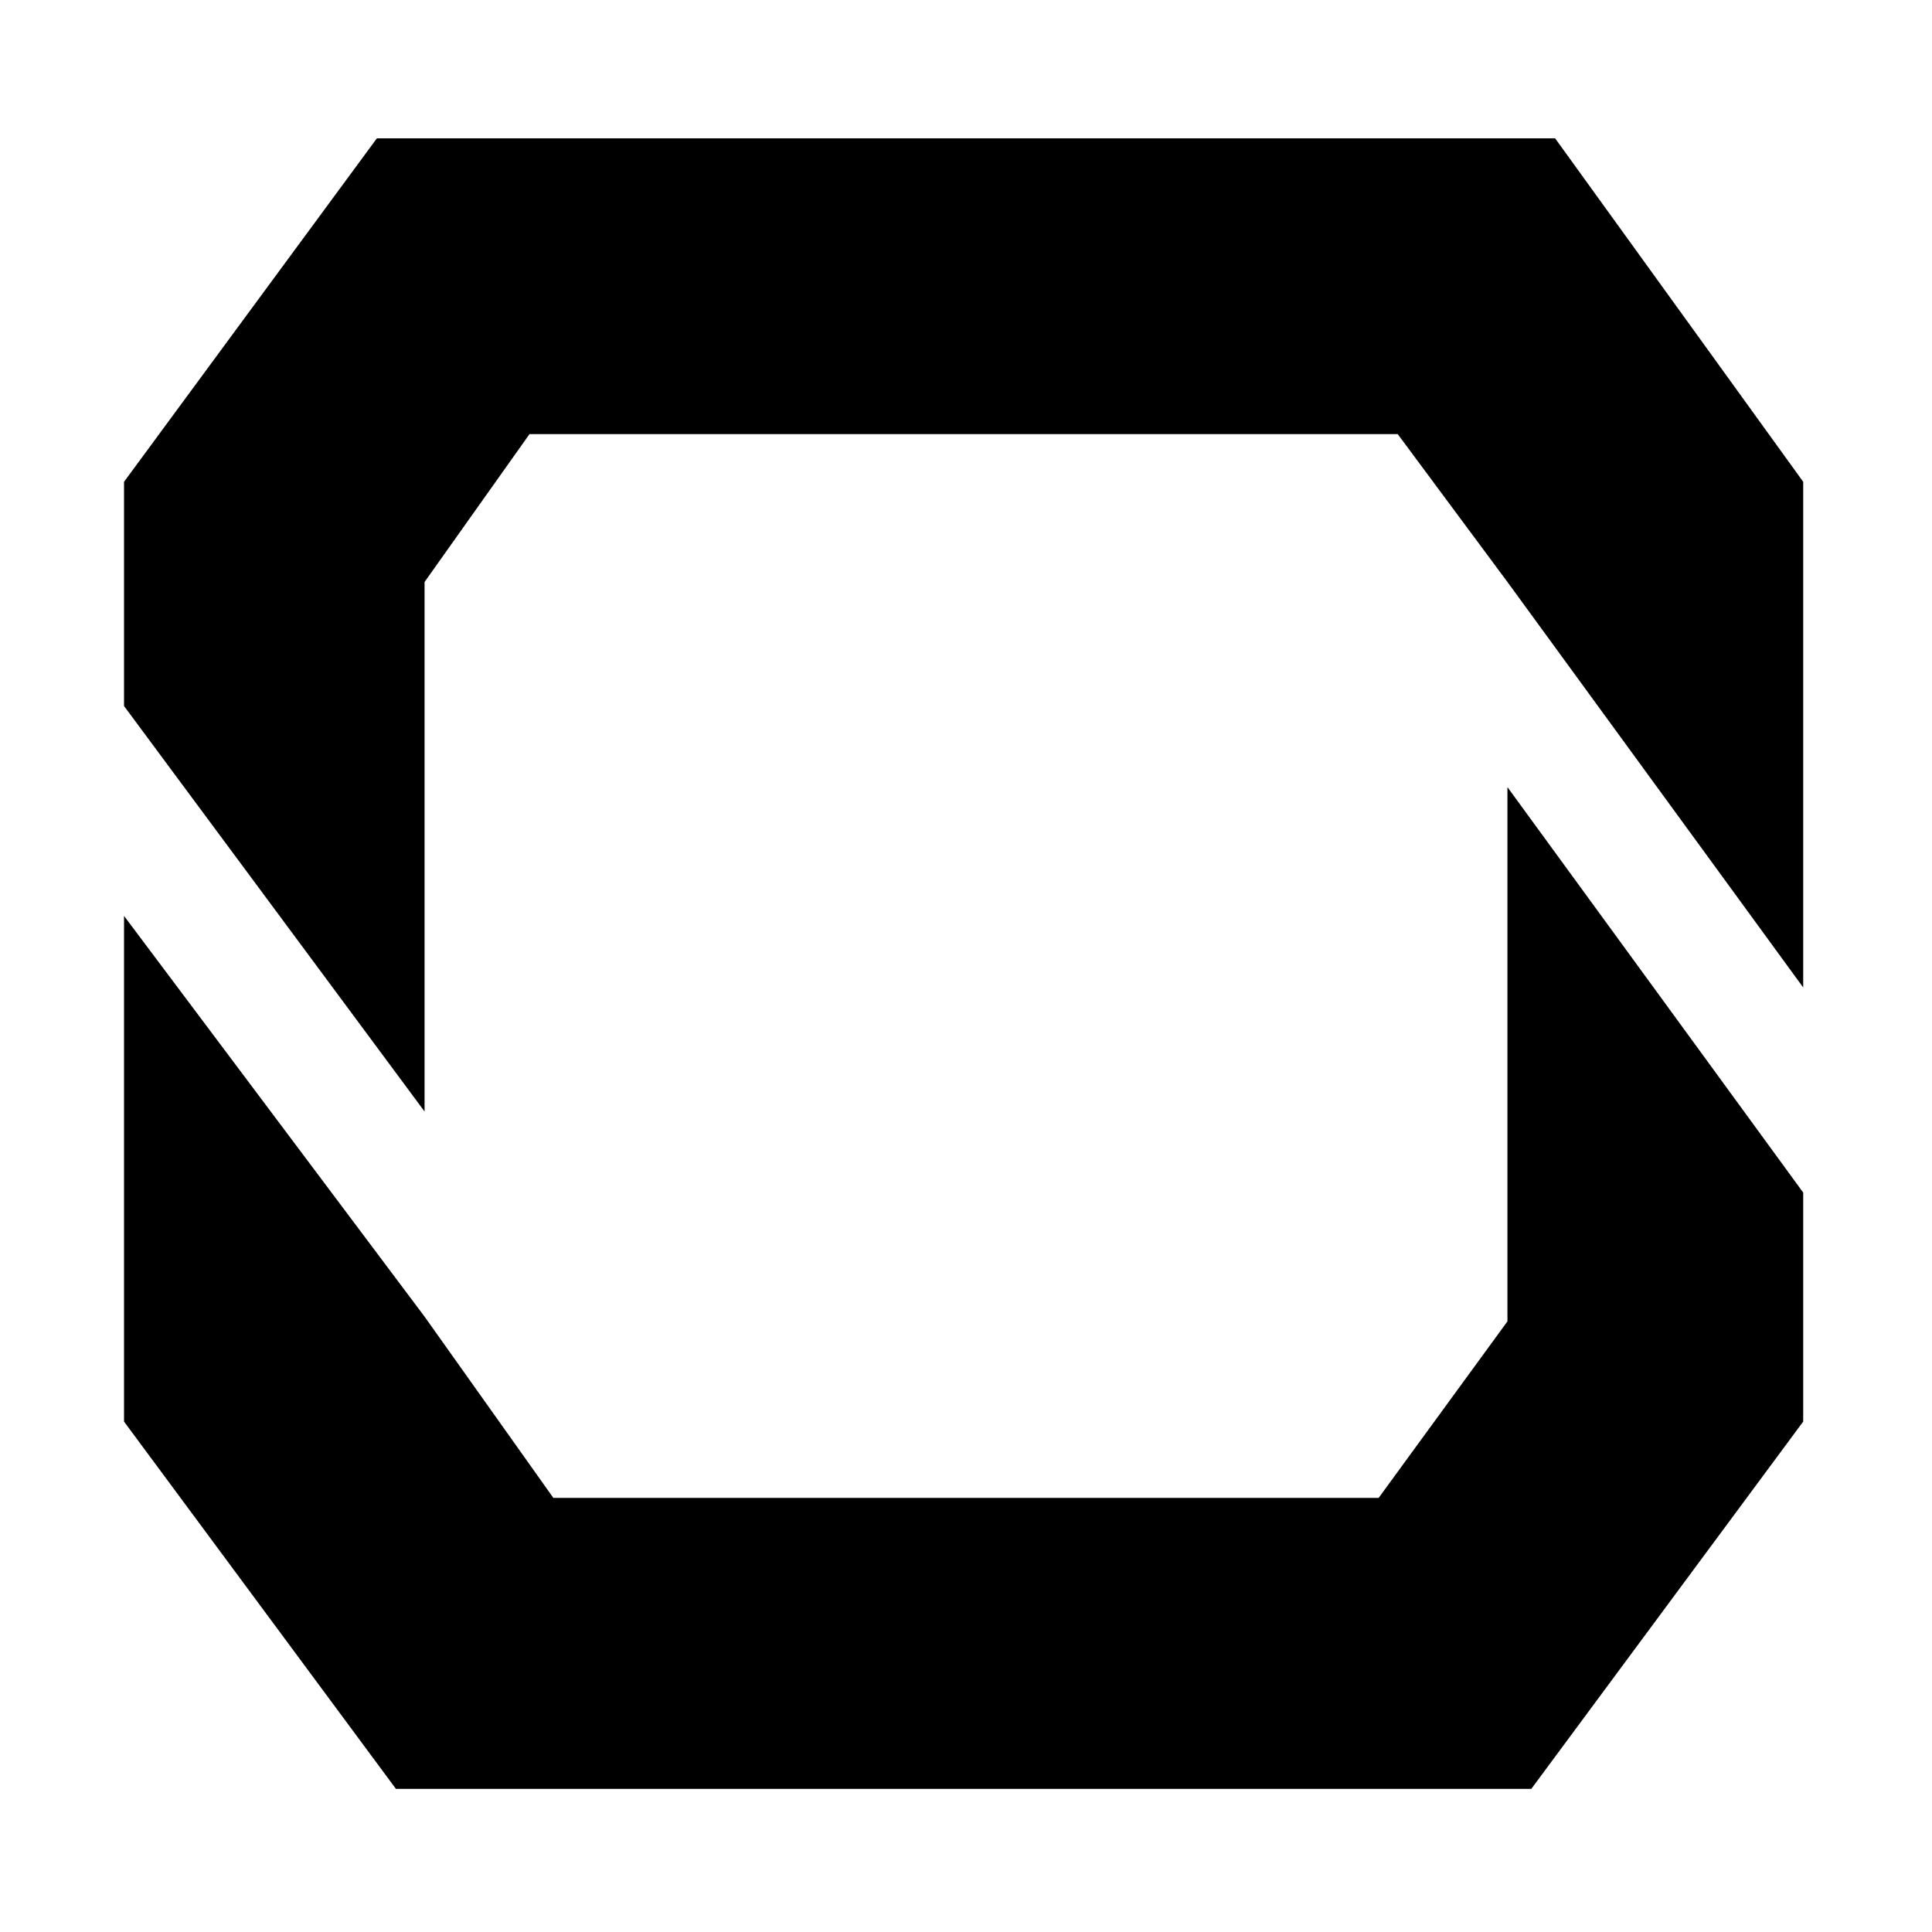
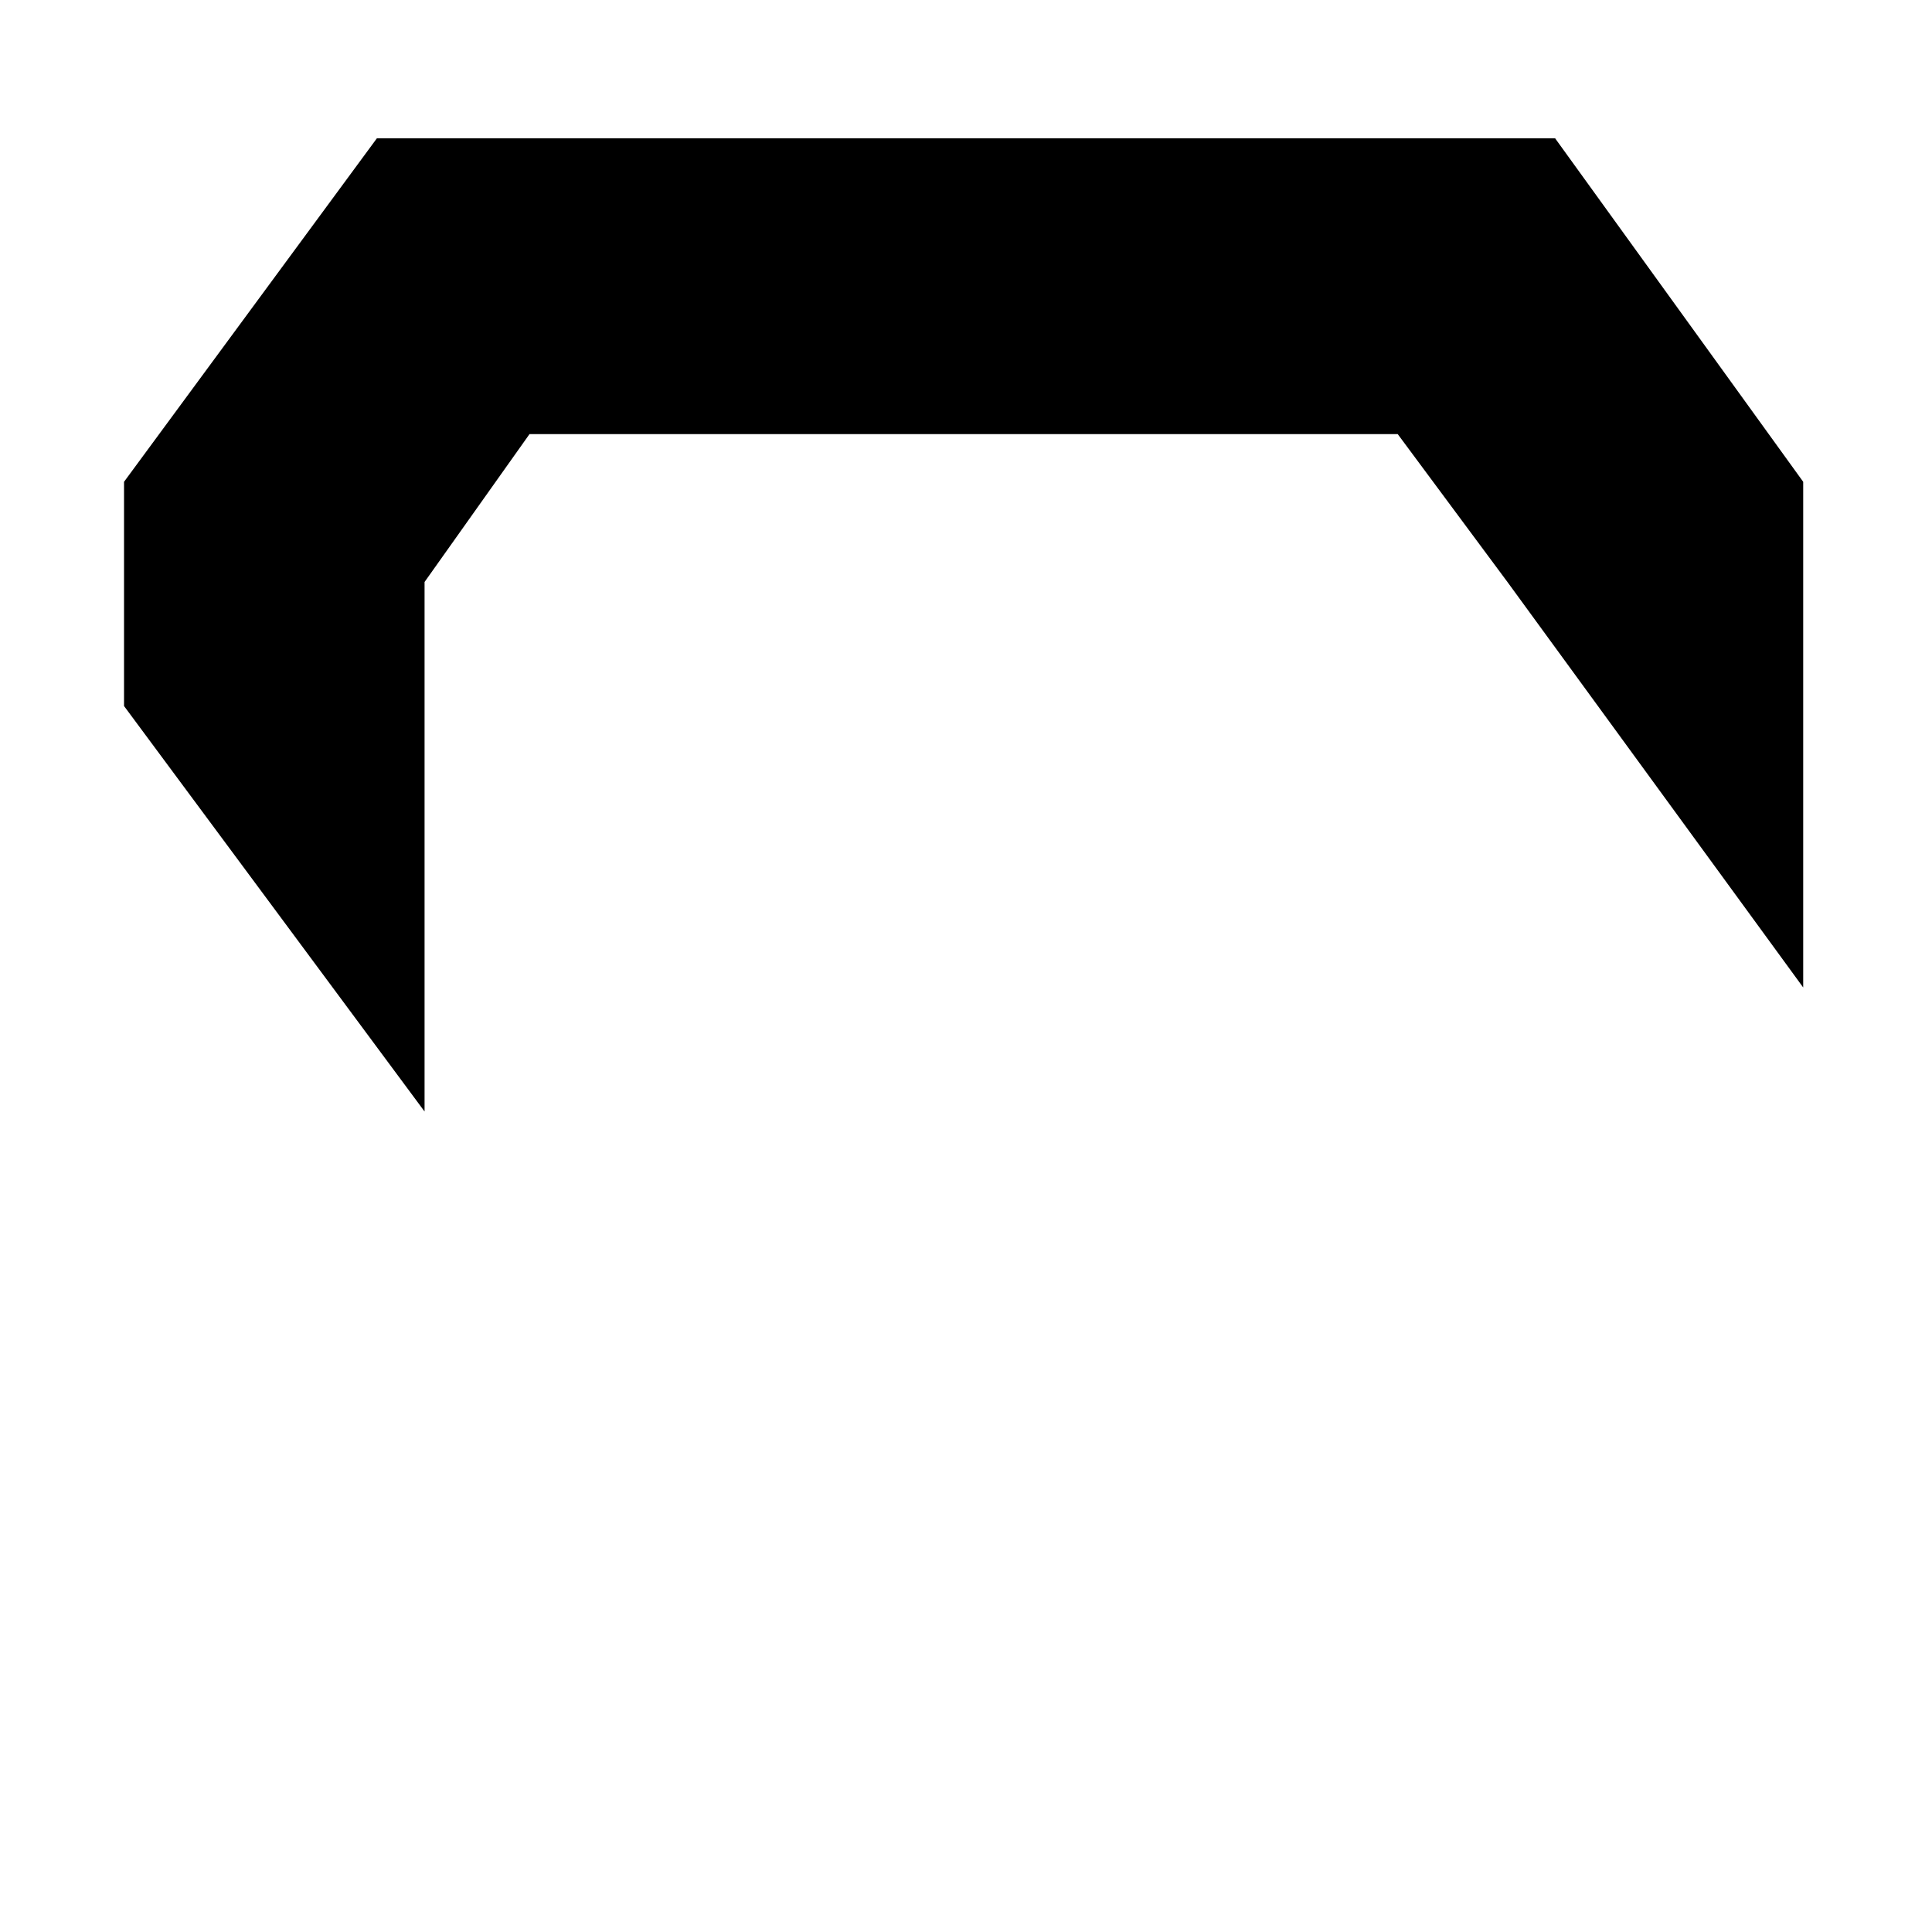
<svg xmlns="http://www.w3.org/2000/svg" xml:space="preserve" width="32px" height="32px" version="1.1" style="shape-rendering:geometricPrecision; text-rendering:geometricPrecision; image-rendering:optimizeQuality; fill-rule:evenodd; clip-rule:evenodd" viewBox="0 0 0.405 0.405">
  <defs>
    <style type="text/css"> .fil0 {fill:white} .fil1 {fill:black;fill-rule:nonzero} </style>
  </defs>
  <g id="Слой_x0020_1">
-     <rect class="fil0" width="0.405" height="0.405" />
    <g id="_2133364357968">
      <polygon class="fil1" points="0.378,0.207 0.378,0.101 0.326,0.029 0.079,0.029 0.026,0.101 0.026,0.148 0.089,0.233 0.089,0.122 0.111,0.091 0.293,0.091 0.316,0.122 " />
-       <polygon class="fil1" points="0.316,0.165 0.316,0.277 0.289,0.314 0.116,0.314 0.089,0.276 0.026,0.192 0.026,0.298 0.083,0.375 0.321,0.375 0.378,0.298 0.378,0.288 0.378,0.25 " />
    </g>
  </g>
</svg>